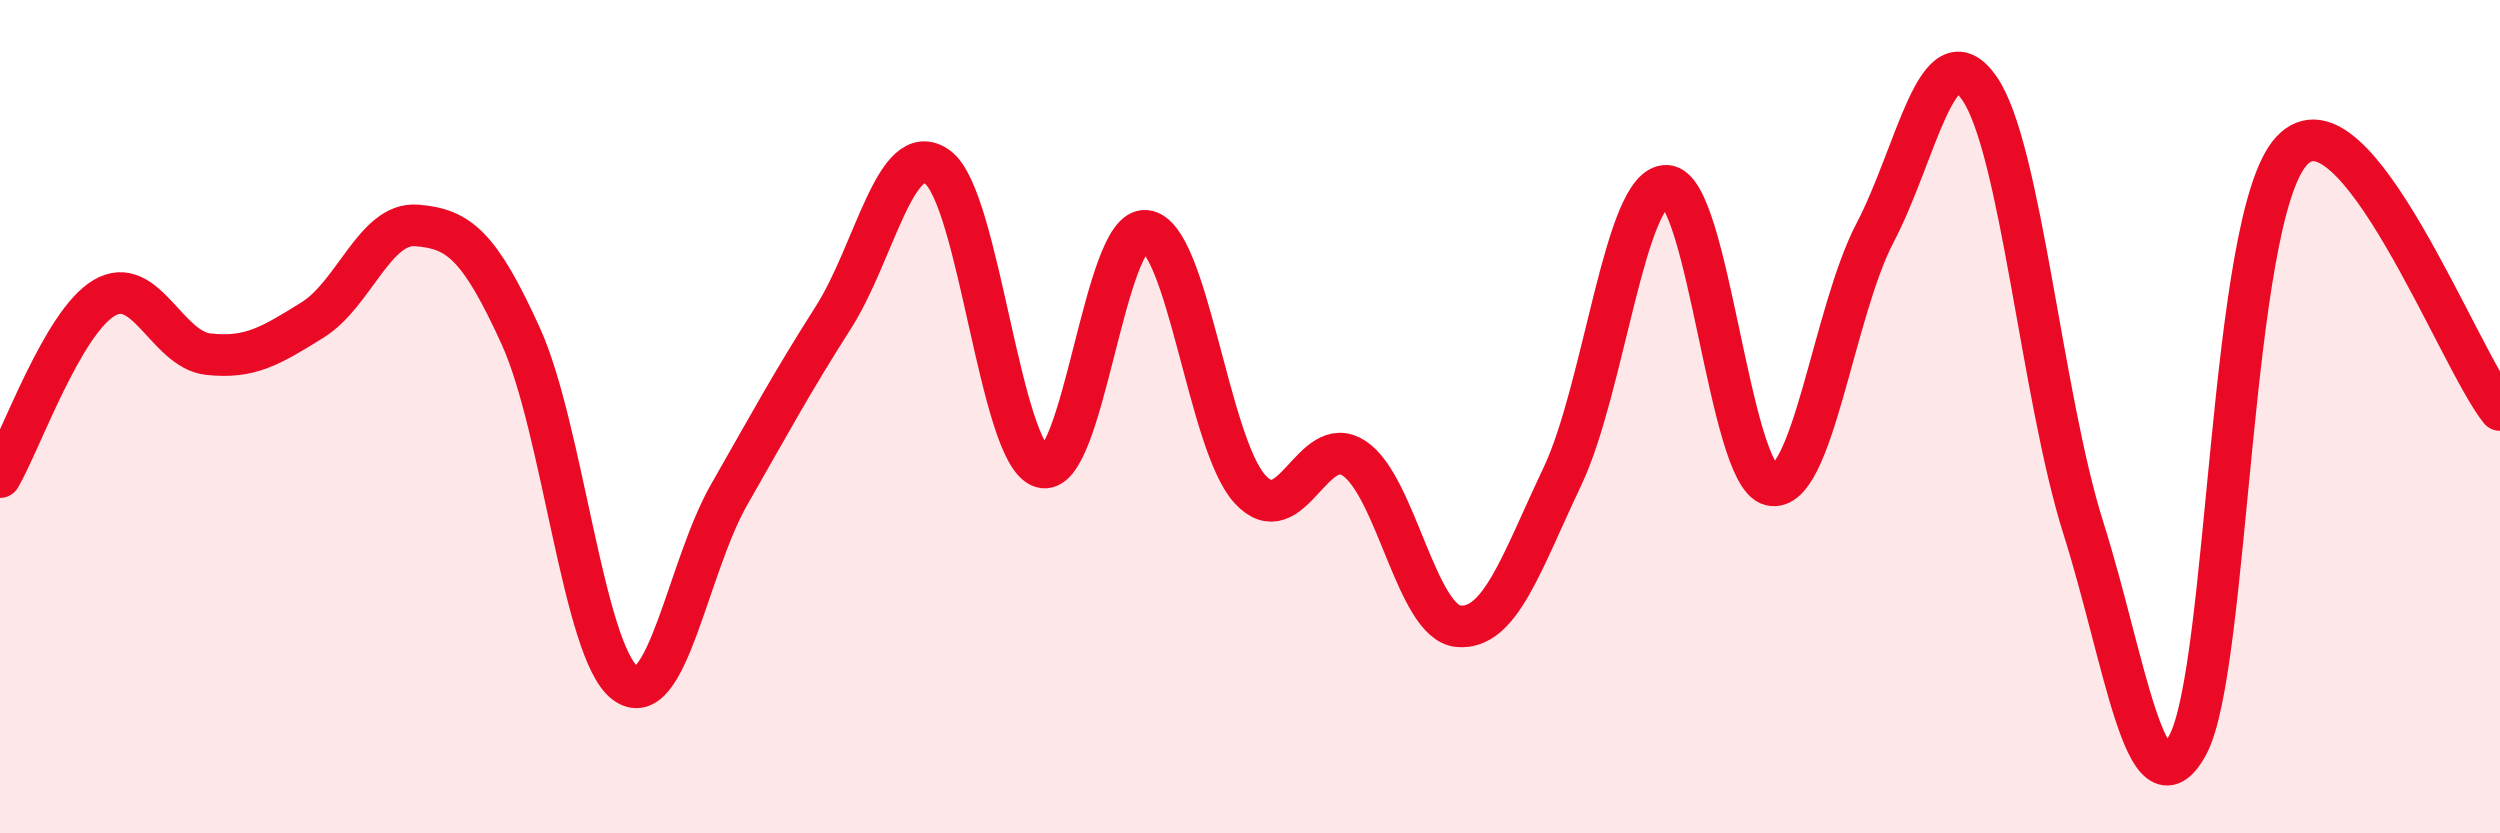
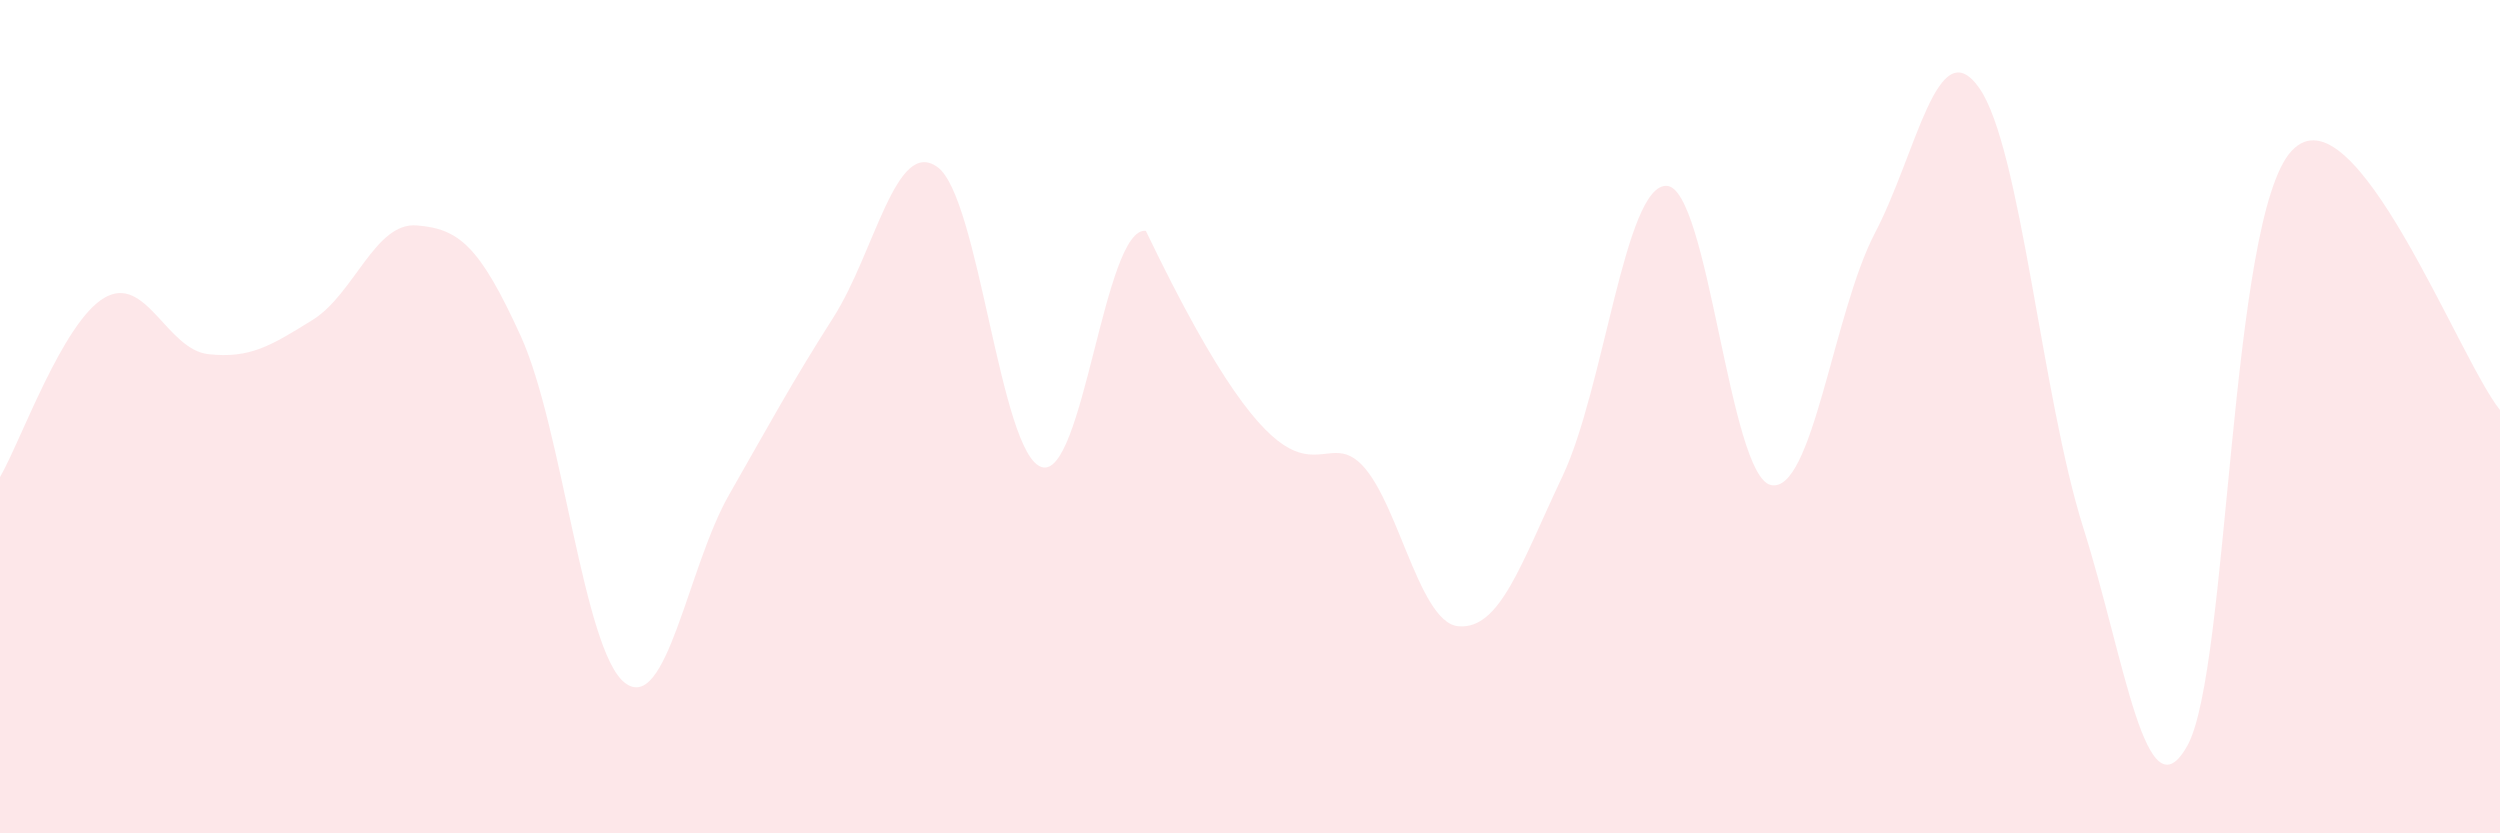
<svg xmlns="http://www.w3.org/2000/svg" width="60" height="20" viewBox="0 0 60 20">
-   <path d="M 0,11.45 C 0.5,10.59 1.5,7.74 2.5,7.15 C 3.5,6.56 4,8.39 5,8.5 C 6,8.61 6.5,8.3 7.5,7.68 C 8.5,7.06 9,5.33 10,5.41 C 11,5.49 11.5,5.87 12.5,8.07 C 13.5,10.27 14,15.63 15,16.39 C 16,17.15 16.5,13.62 17.5,11.87 C 18.5,10.12 19,9.19 20,7.62 C 21,6.05 21.5,3.29 22.5,4.01 C 23.5,4.73 24,10.9 25,11.21 C 26,11.52 26.5,5.43 27.5,5.54 C 28.5,5.65 29,10.65 30,11.74 C 31,12.83 31.5,10.34 32.5,11 C 33.5,11.66 34,14.94 35,15.03 C 36,15.12 36.5,13.54 37.5,11.43 C 38.5,9.32 39,4.42 40,4.46 C 41,4.5 41.5,11.41 42.5,11.64 C 43.5,11.87 44,7.5 45,5.59 C 46,3.68 46.5,0.69 47.5,2.11 C 48.5,3.53 49,9.51 50,12.67 C 51,15.83 51.5,19.7 52.5,17.89 C 53.5,16.08 53.5,5.23 55,3.62 C 56.5,2.01 59,8.6 60,9.84L60 20L0 20Z" fill="#EB0A25" opacity="0.1" stroke-linecap="round" stroke-linejoin="round" />
-   <path d="M 0,11.45 C 0.5,10.59 1.5,7.74 2.5,7.15 C 3.5,6.56 4,8.39 5,8.5 C 6,8.61 6.5,8.3 7.5,7.68 C 8.5,7.06 9,5.33 10,5.41 C 11,5.49 11.5,5.87 12.5,8.07 C 13.5,10.27 14,15.63 15,16.39 C 16,17.15 16.5,13.62 17.5,11.87 C 18.5,10.12 19,9.19 20,7.62 C 21,6.05 21.5,3.29 22.5,4.01 C 23.5,4.73 24,10.9 25,11.21 C 26,11.52 26.5,5.43 27.5,5.54 C 28.5,5.65 29,10.65 30,11.74 C 31,12.83 31.5,10.34 32.5,11 C 33.5,11.66 34,14.94 35,15.03 C 36,15.12 36.5,13.54 37.5,11.43 C 38.5,9.32 39,4.42 40,4.46 C 41,4.5 41.5,11.41 42.5,11.64 C 43.5,11.87 44,7.5 45,5.59 C 46,3.68 46.5,0.69 47.5,2.11 C 48.5,3.53 49,9.51 50,12.67 C 51,15.83 51.5,19.7 52.5,17.89 C 53.5,16.08 53.5,5.23 55,3.62 C 56.5,2.01 59,8.6 60,9.84" stroke="#EB0A25" stroke-width="1" fill="none" stroke-linecap="round" stroke-linejoin="round" />
+   <path d="M 0,11.45 C 0.5,10.59 1.5,7.74 2.5,7.15 C 3.5,6.56 4,8.39 5,8.5 C 6,8.61 6.5,8.3 7.5,7.68 C 8.5,7.06 9,5.33 10,5.41 C 11,5.49 11.5,5.87 12.5,8.07 C 13.5,10.27 14,15.63 15,16.39 C 16,17.15 16.5,13.62 17.5,11.87 C 18.5,10.12 19,9.19 20,7.62 C 21,6.05 21.5,3.29 22.5,4.01 C 23.5,4.73 24,10.9 25,11.21 C 26,11.52 26.5,5.43 27.5,5.54 C 31,12.83 31.5,10.34 32.5,11 C 33.5,11.66 34,14.94 35,15.03 C 36,15.12 36.5,13.54 37.5,11.43 C 38.5,9.32 39,4.42 40,4.46 C 41,4.5 41.5,11.41 42.5,11.64 C 43.5,11.87 44,7.5 45,5.59 C 46,3.68 46.5,0.69 47.5,2.11 C 48.5,3.53 49,9.51 50,12.67 C 51,15.83 51.5,19.7 52.5,17.89 C 53.5,16.08 53.5,5.23 55,3.62 C 56.5,2.01 59,8.6 60,9.84L60 20L0 20Z" fill="#EB0A25" opacity="0.1" stroke-linecap="round" stroke-linejoin="round" />
</svg>